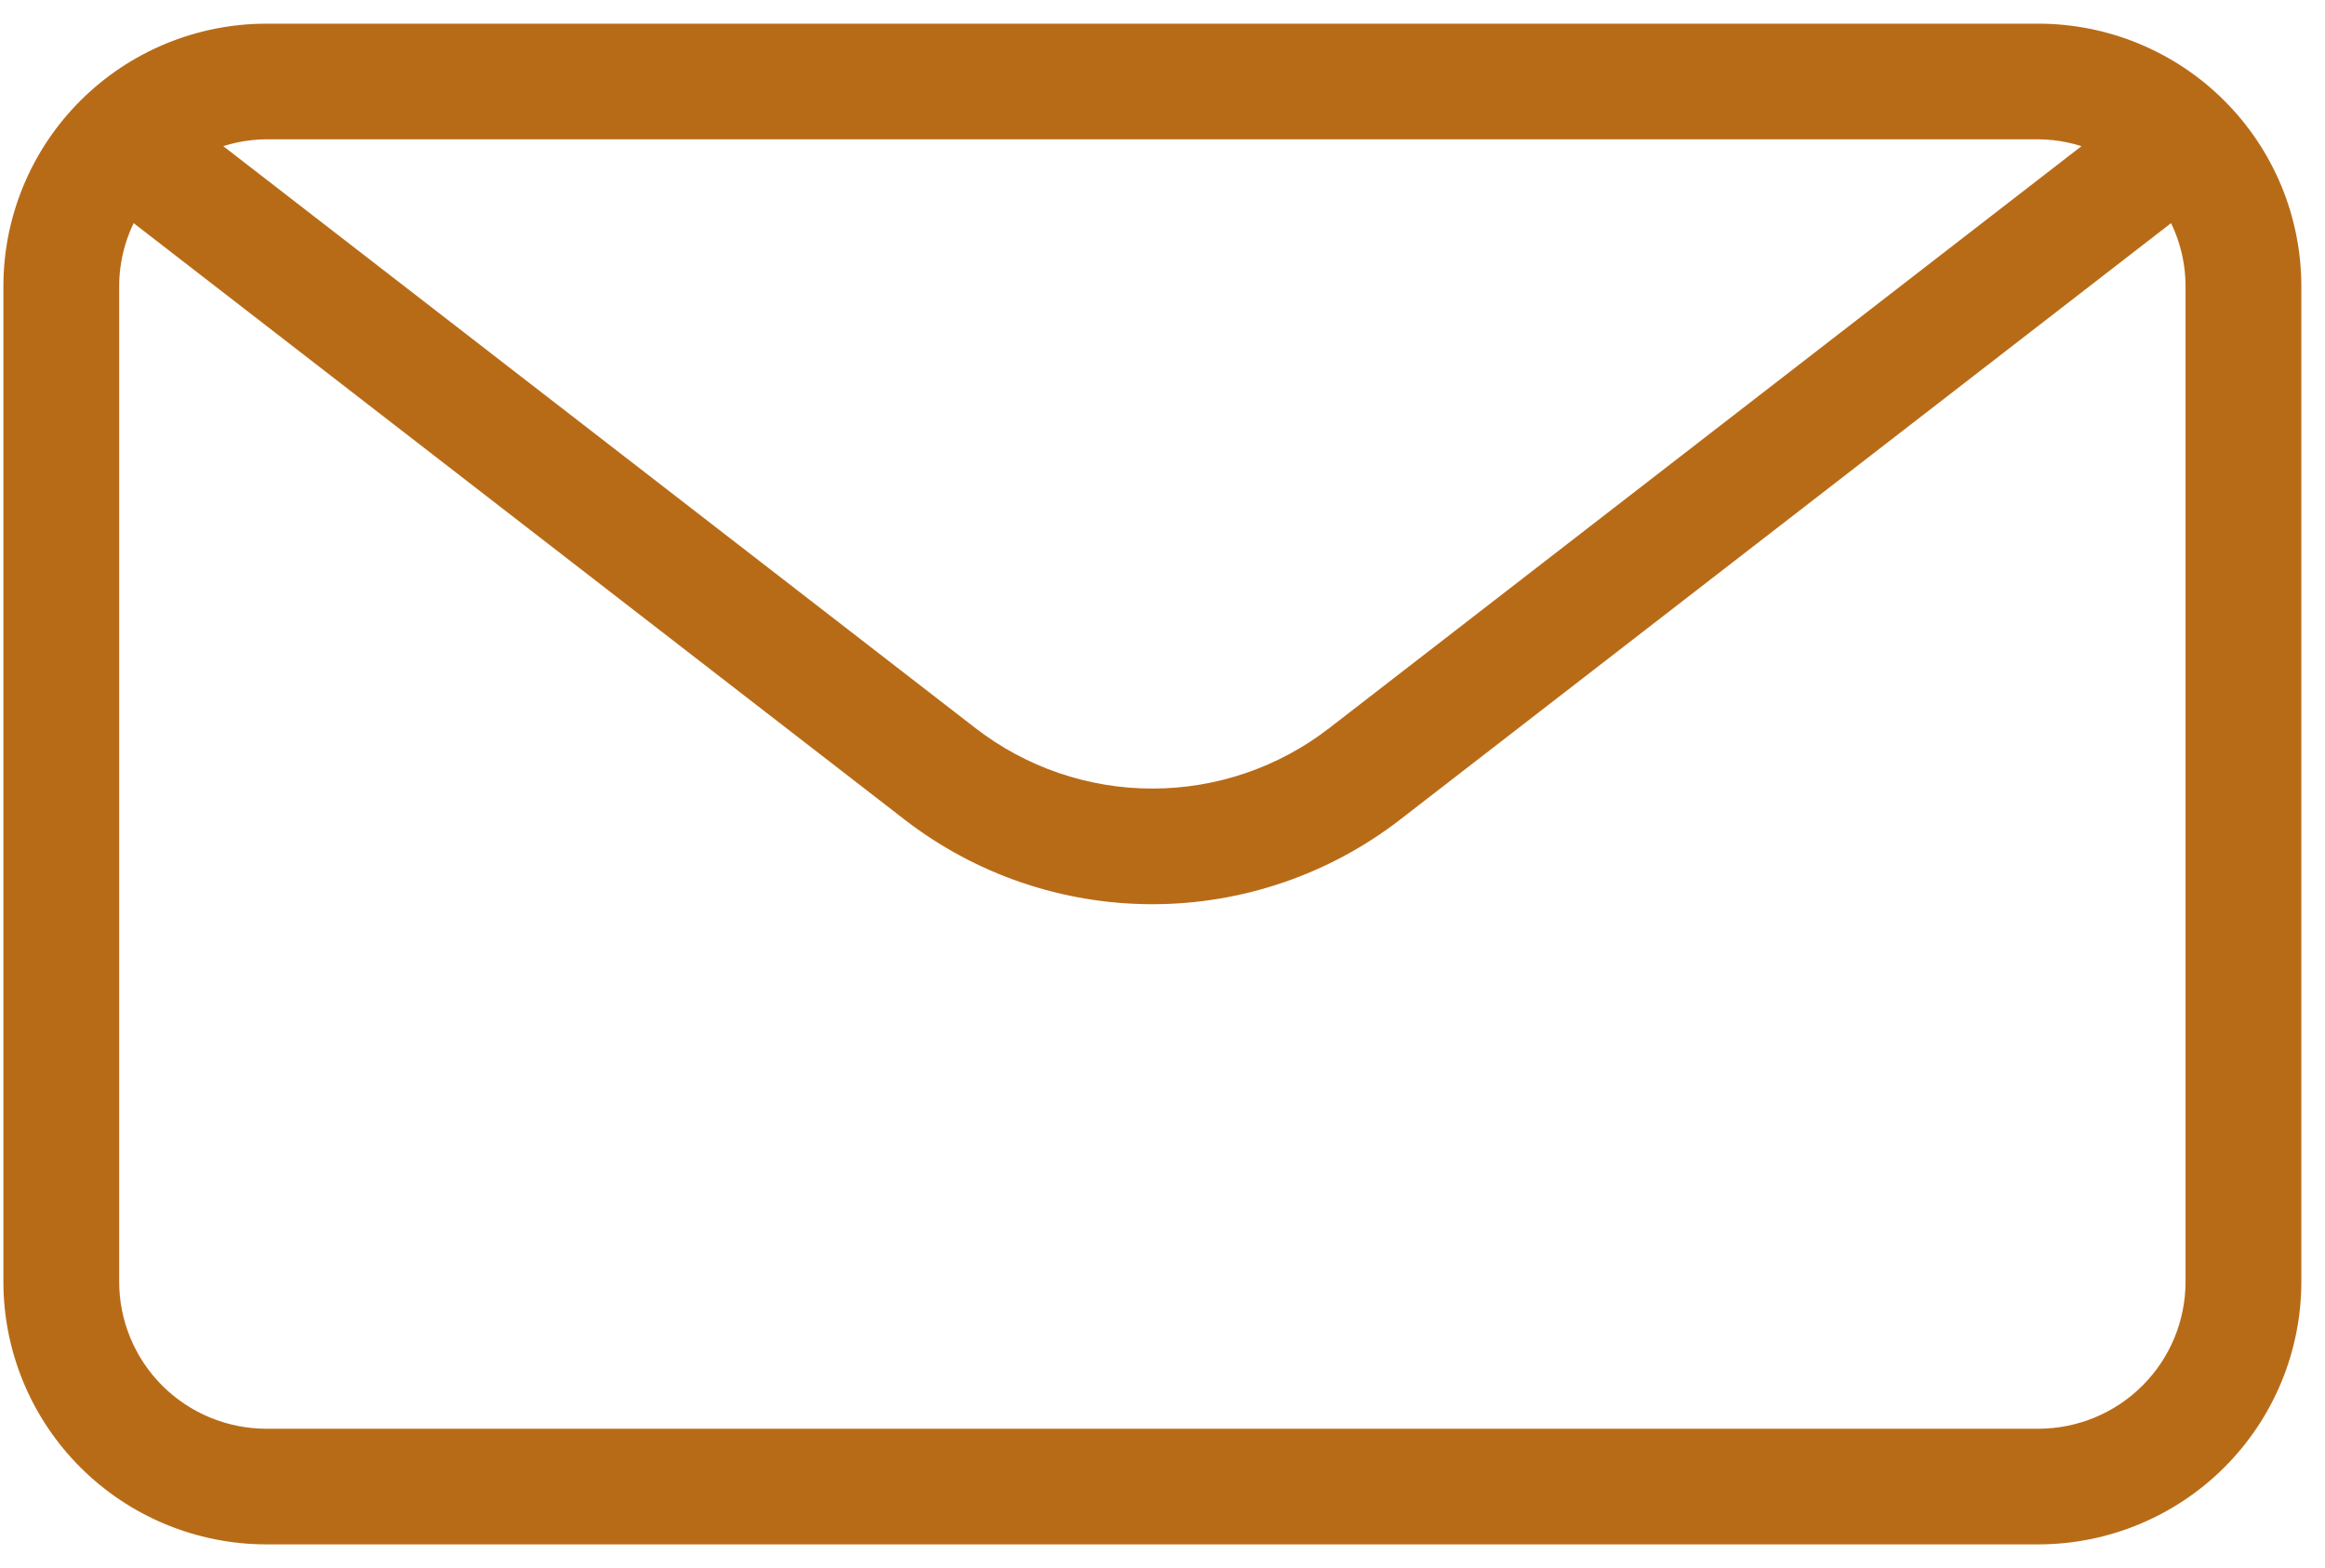
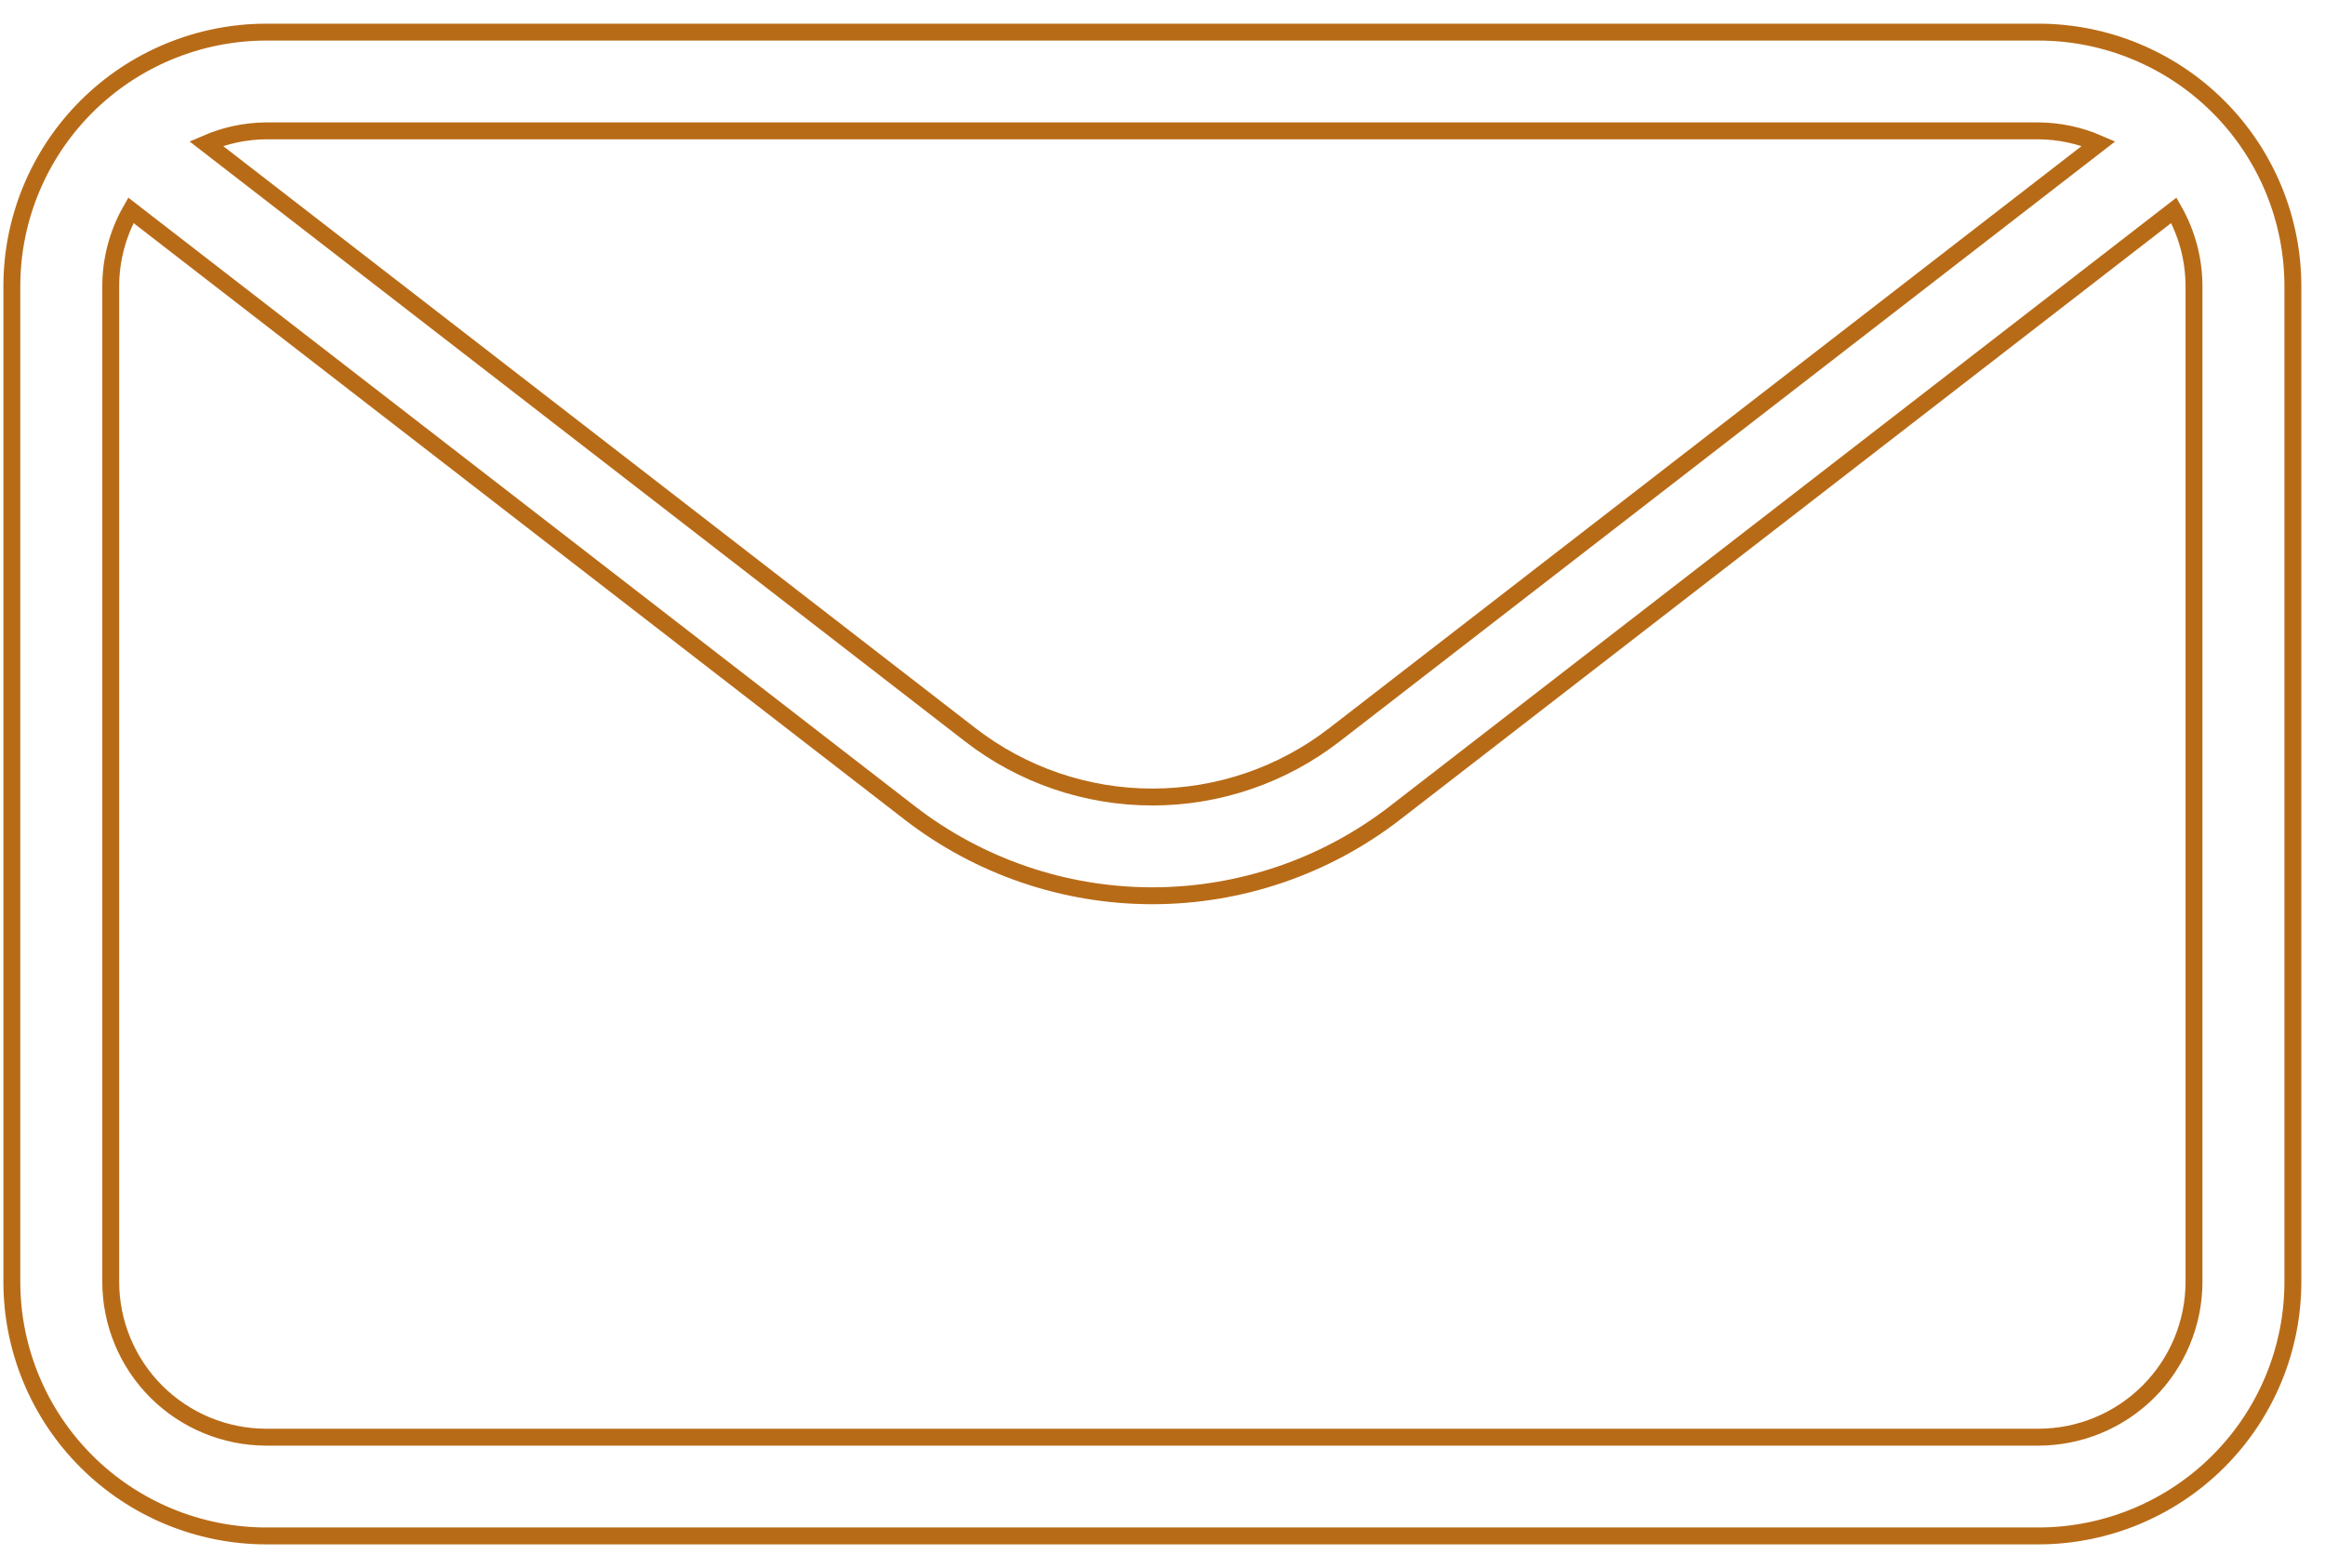
<svg xmlns="http://www.w3.org/2000/svg" width="86" height="58" viewBox="0 0 86 58" fill="none">
-   <path d="M75.4 1.188H9.85C7.355 1.19 4.962 2.181 3.198 3.942C1.433 5.703 0.44 8.091 0.438 10.581V47.418C0.44 49.909 1.433 52.297 3.198 54.058C4.962 55.819 7.355 56.81 9.85 56.812H75.4C77.895 56.81 80.288 55.819 82.052 54.058C83.817 52.297 84.81 49.91 84.812 47.419V10.582C84.81 8.091 83.817 5.703 82.052 3.942C80.288 2.181 77.895 1.19 75.4 1.188ZM75.399 4.84C76.167 4.845 76.924 5.006 77.626 5.311L49.36 27.179C47.433 28.671 45.064 29.481 42.625 29.481C40.186 29.481 37.817 28.671 35.89 27.179L7.625 5.311C8.326 5.006 9.083 4.845 9.851 4.84C9.851 4.84 9.852 4.84 9.851 4.84H75.399ZM81.154 47.418C81.152 48.94 80.546 50.4 79.467 51.476C78.388 52.553 76.925 53.158 75.399 53.16H9.851C8.325 53.158 6.862 52.553 5.783 51.476C4.705 50.4 4.098 48.94 4.096 47.418V10.582C4.096 10.582 4.096 10.582 4.096 10.582C4.098 9.598 4.355 8.632 4.841 7.779L33.649 30.067C36.217 32.054 39.375 33.133 42.625 33.133C45.875 33.133 49.033 32.054 51.601 30.067L80.409 7.779C80.895 8.632 81.152 9.597 81.154 10.582V47.418Z" fill="#B86B17" />
  <path d="M9.851 4.84C9.083 4.845 8.326 5.006 7.625 5.311L35.89 27.179C37.817 28.671 40.186 29.481 42.625 29.481C45.064 29.481 47.433 28.671 49.36 27.179L77.626 5.311C76.924 5.006 76.167 4.845 75.399 4.84H9.851ZM9.851 4.84C9.852 4.84 9.851 4.84 9.851 4.84ZM4.096 10.582V47.418C4.098 48.94 4.705 50.4 5.783 51.476C6.862 52.553 8.325 53.158 9.851 53.16H75.399C76.925 53.158 78.388 52.553 79.467 51.476C80.546 50.4 81.152 48.94 81.154 47.418V10.582C81.152 9.597 80.895 8.632 80.409 7.779L51.601 30.067C49.033 32.054 45.875 33.133 42.625 33.133C39.375 33.133 36.217 32.054 33.649 30.067L4.841 7.779C4.355 8.632 4.098 9.598 4.096 10.582ZM4.096 10.582C4.096 10.582 4.096 10.582 4.096 10.582ZM75.4 1.188H9.85C7.355 1.19 4.962 2.181 3.198 3.942C1.433 5.703 0.44 8.091 0.438 10.581V47.418C0.44 49.909 1.433 52.297 3.198 54.058C4.962 55.819 7.355 56.81 9.85 56.812H75.4C77.895 56.81 80.288 55.819 82.052 54.058C83.817 52.297 84.81 49.91 84.812 47.419V10.582C84.81 8.091 83.817 5.703 82.052 3.942C80.288 2.181 77.895 1.19 75.4 1.188Z" stroke="#B86B17" stroke-width="0.625" />
</svg>